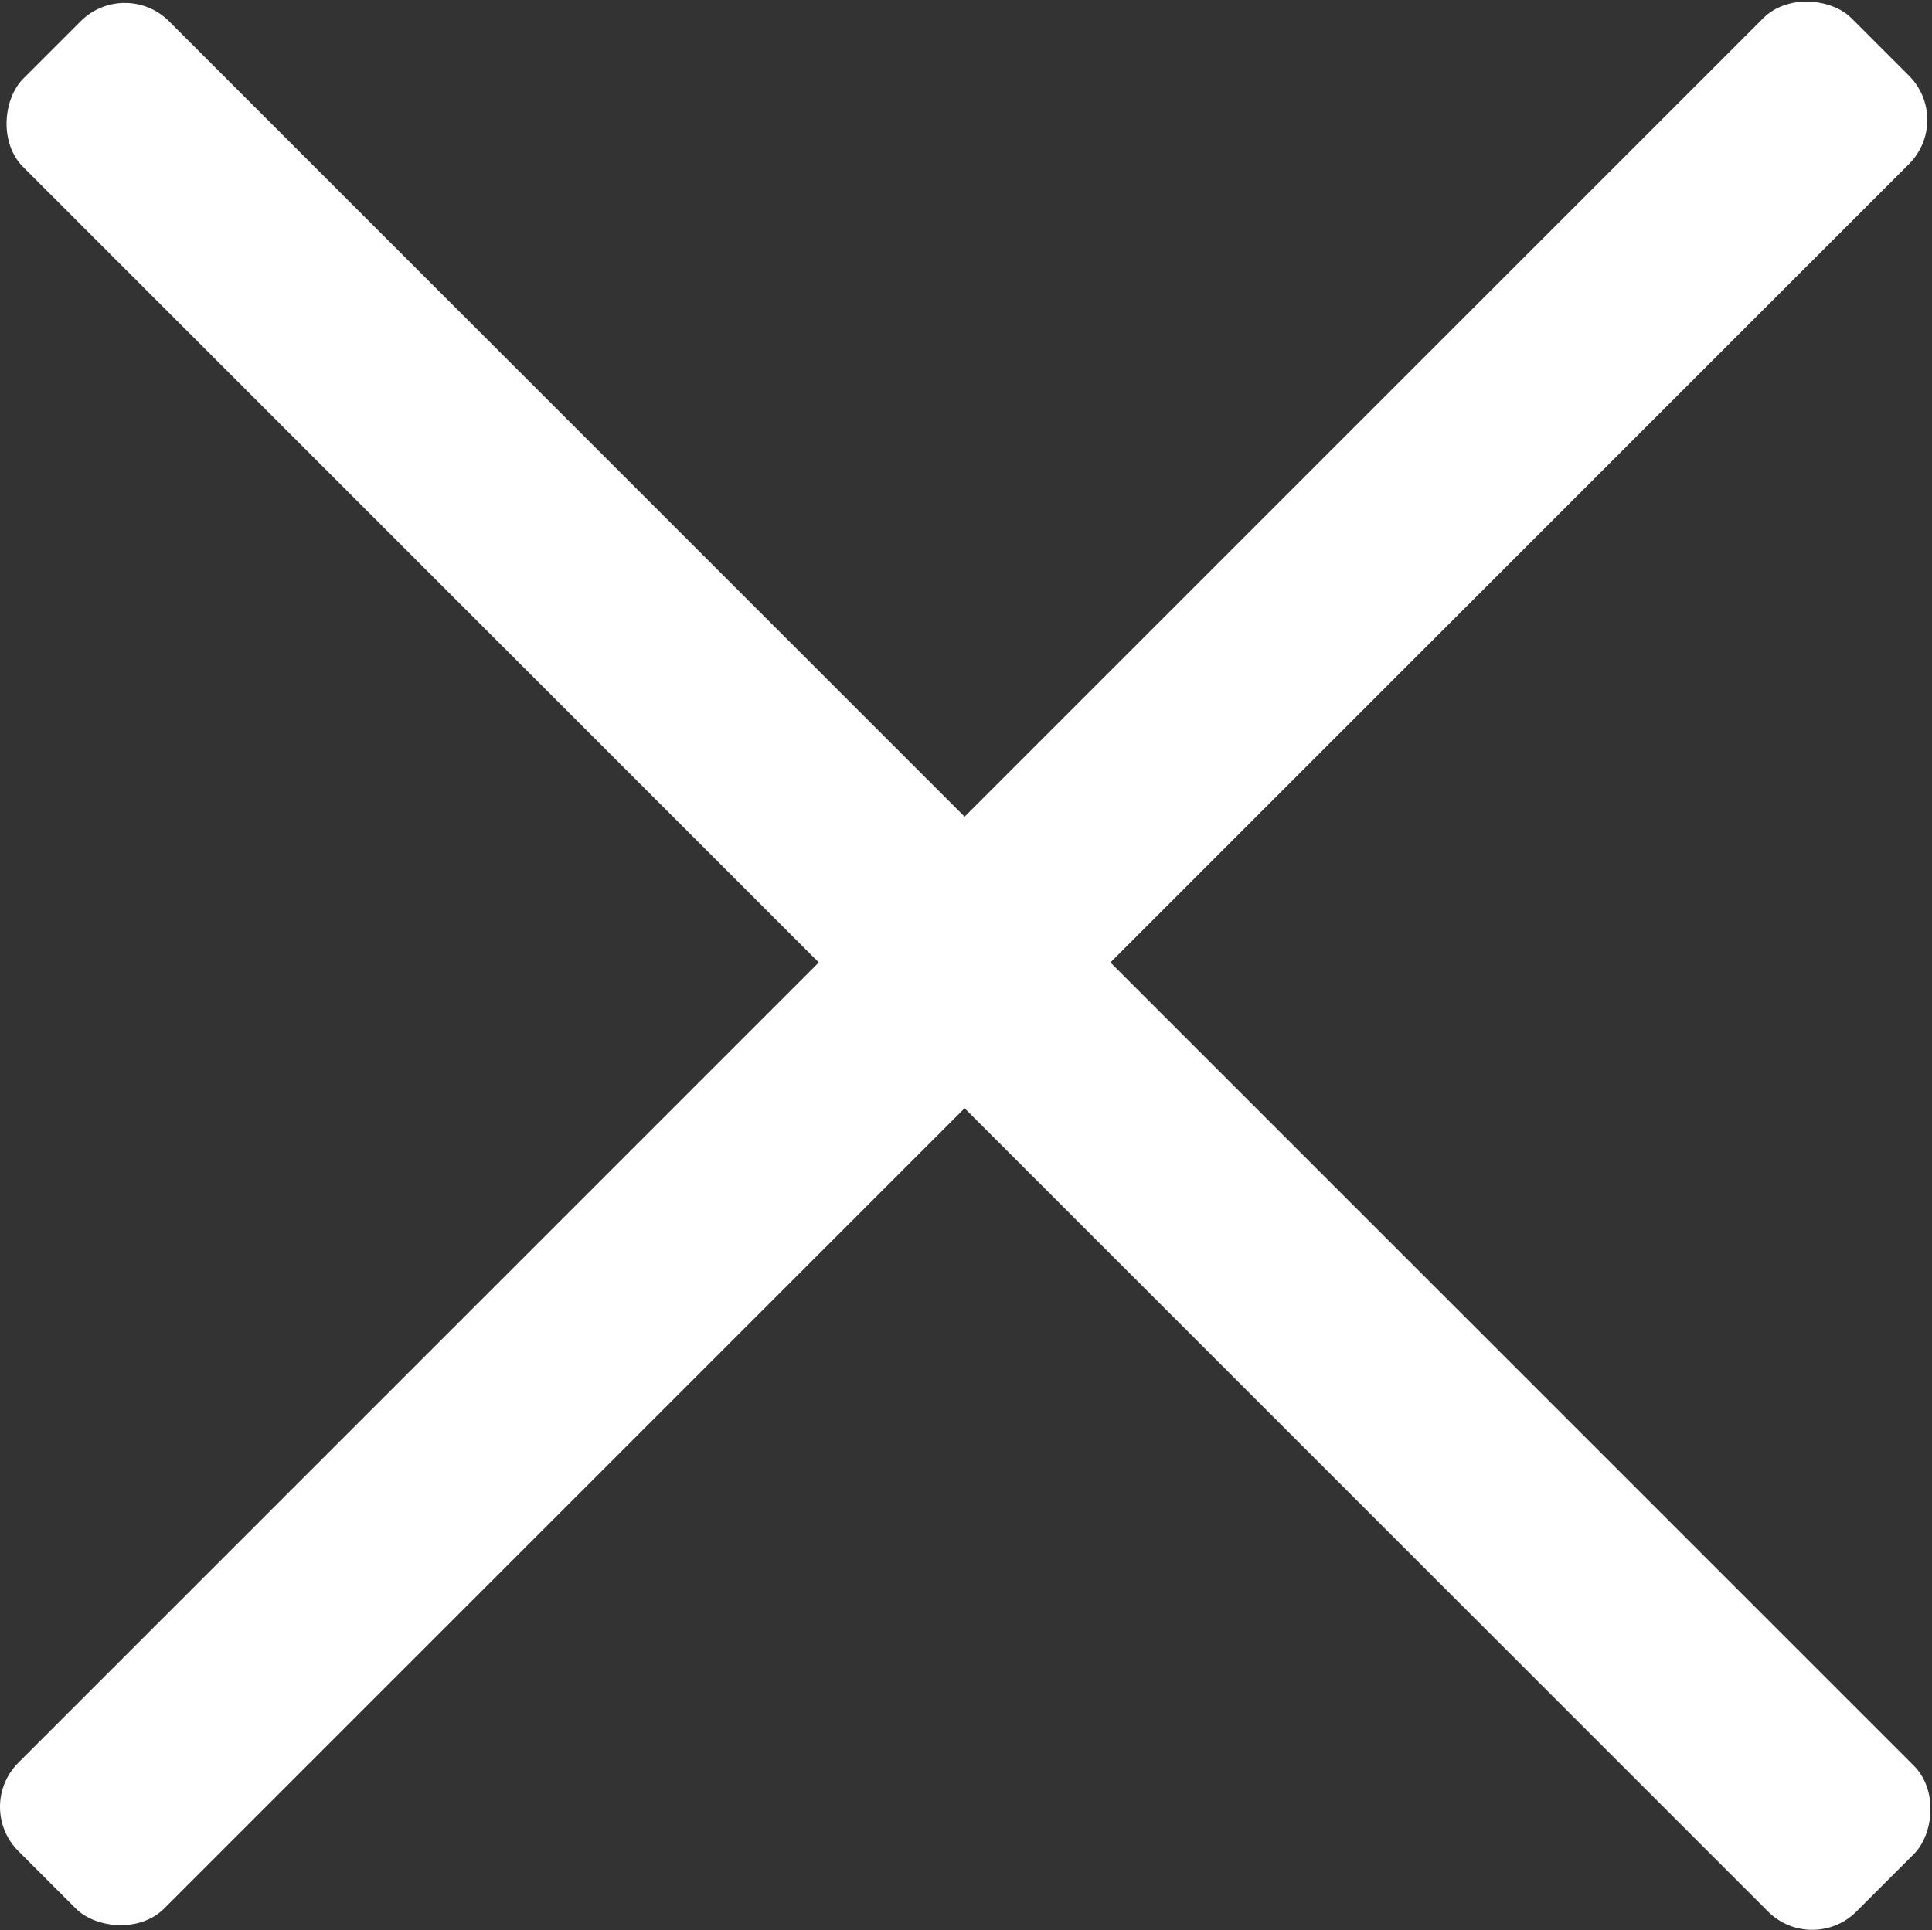
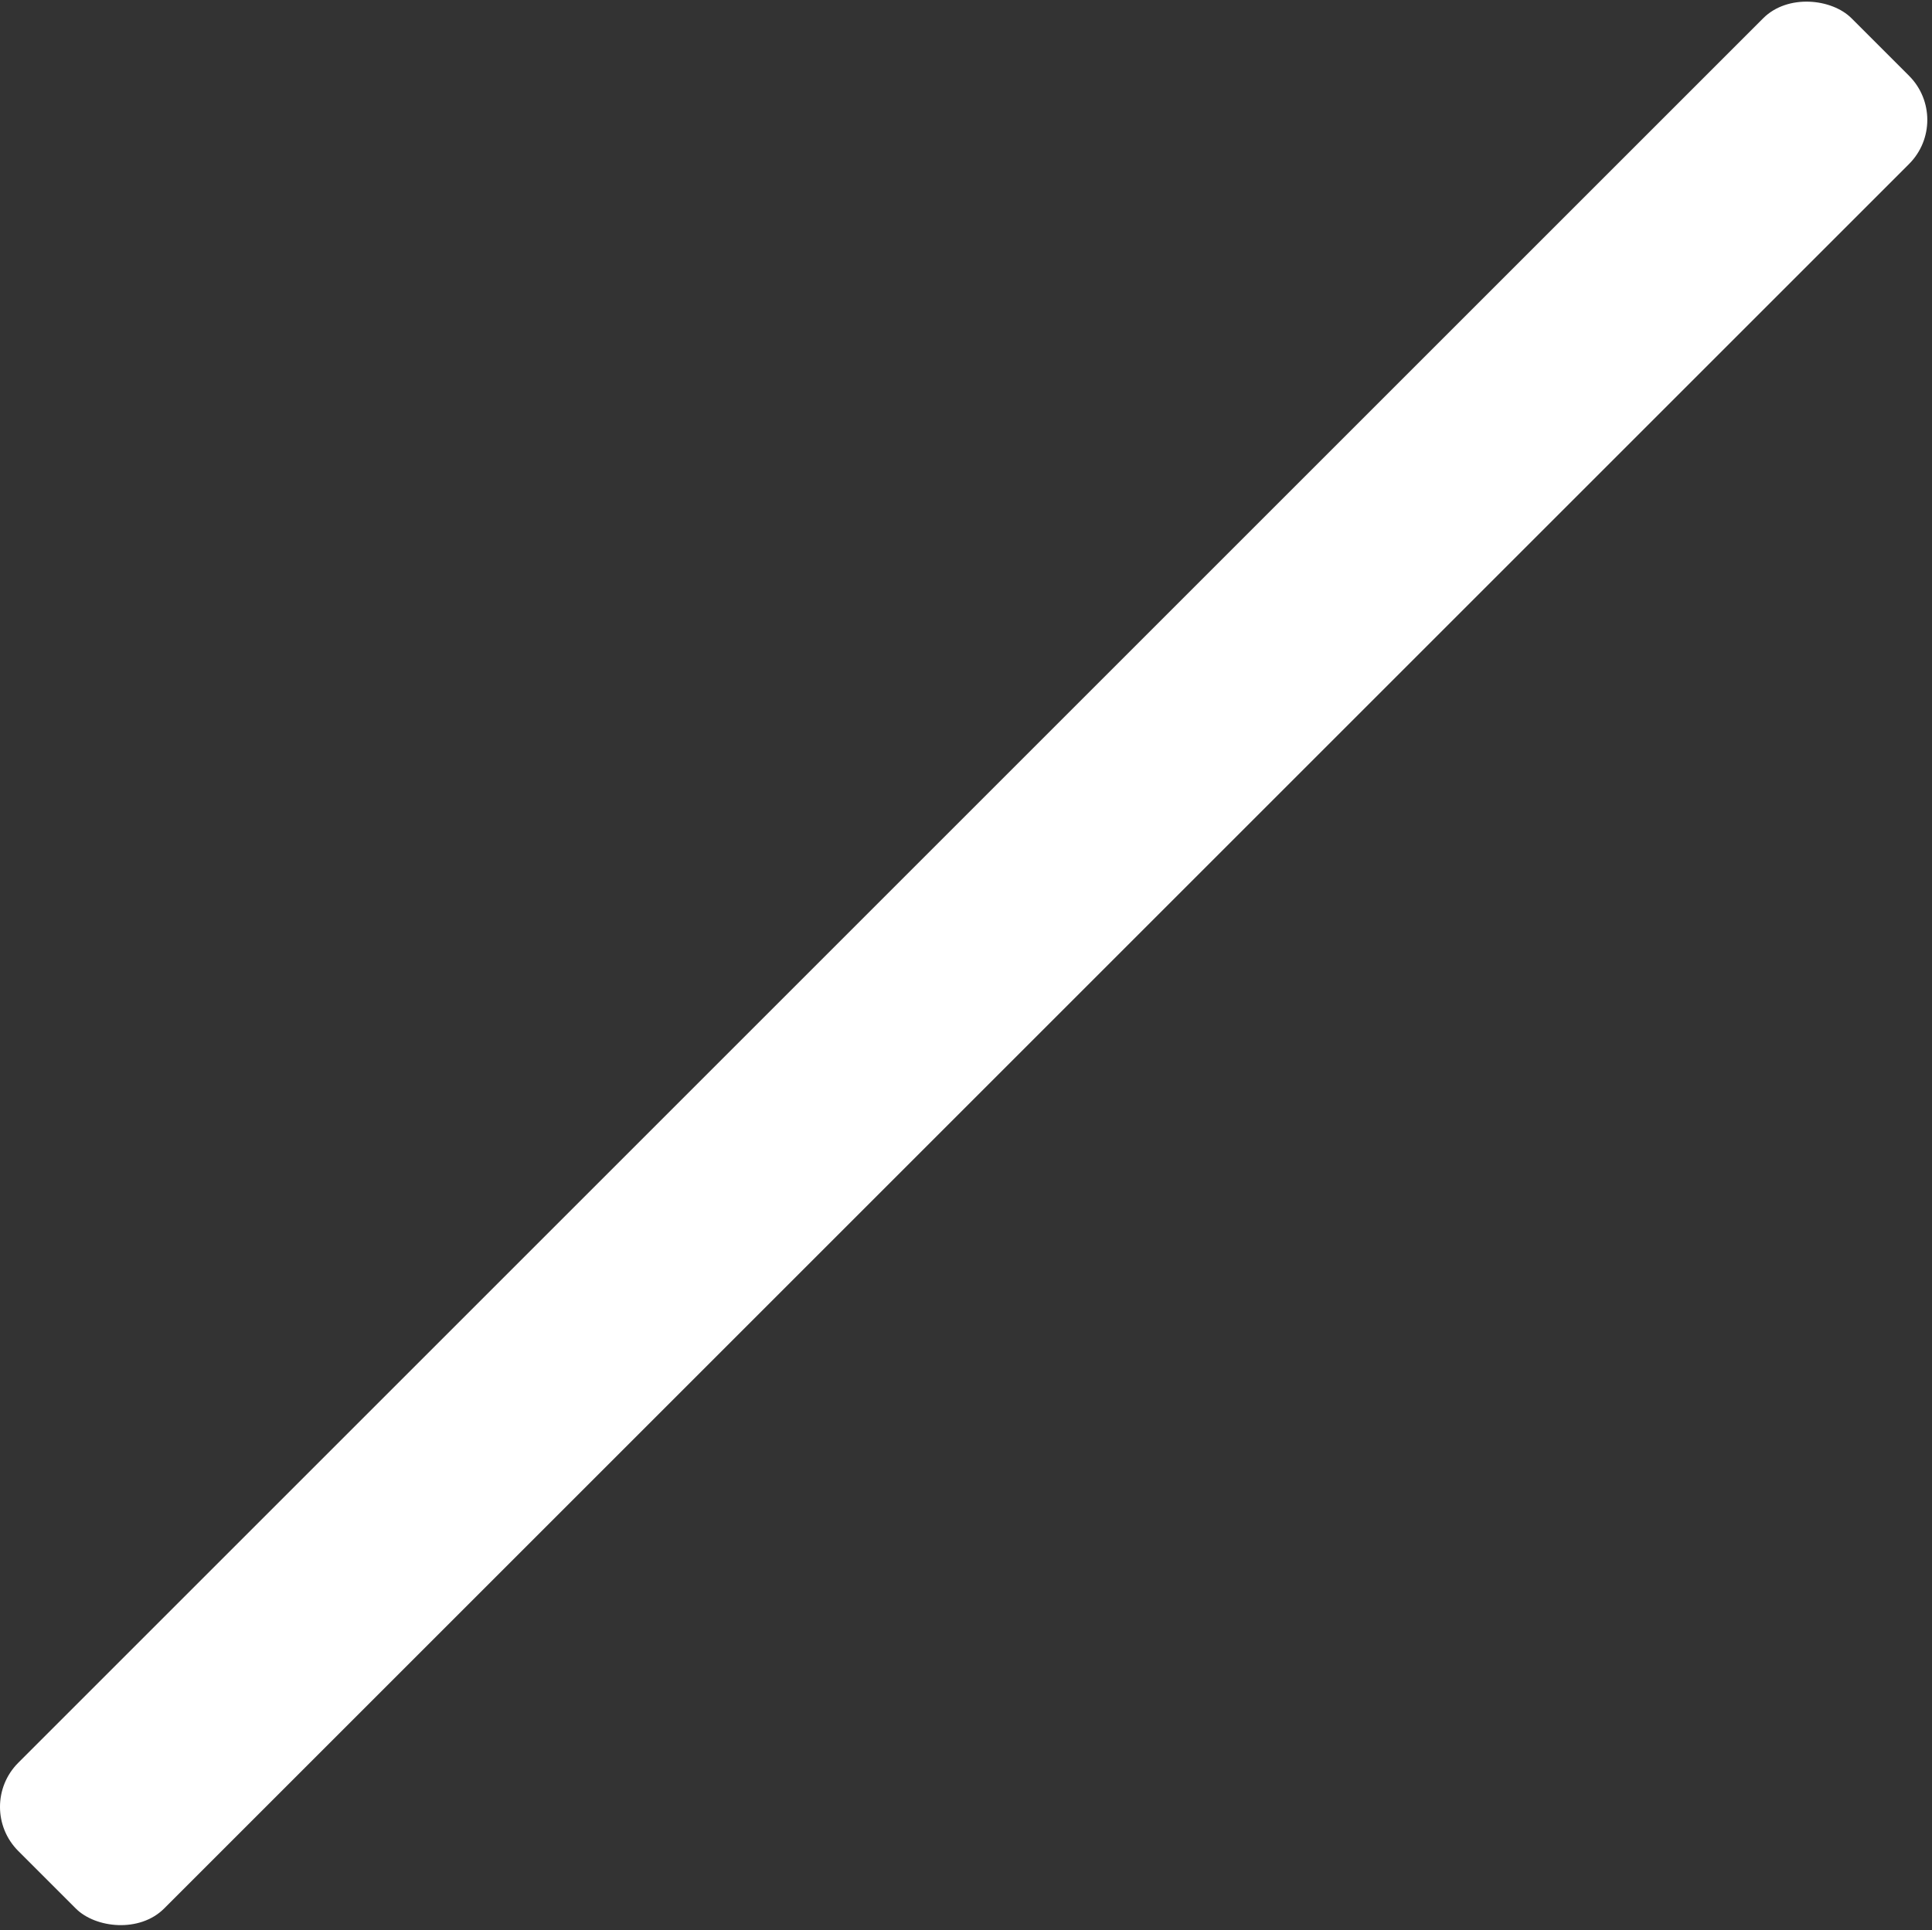
<svg xmlns="http://www.w3.org/2000/svg" id="Ebene_1" data-name="Ebene 1" viewBox="0 0 87.6 87.53">
  <rect x="0" y="0" width="87.6" height="87.53" fill="#333333" stroke="none" />
  <defs>
    <style>.cls-1{fill:#fff;}</style>
  </defs>
  <title>menue-close-button</title>
  <rect class="cls-1" x="-3.28" y="47.98" width="117.55" height="9.35" rx="2.83" ry="2.83" transform="translate(-32.78 45.7) rotate(-45)" />
-   <rect class="cls-1" x="-3.06" y="48.12" width="117.55" height="9.35" rx="2.83" ry="2.83" transform="translate(41.85 -32.9) rotate(45)" />
</svg>